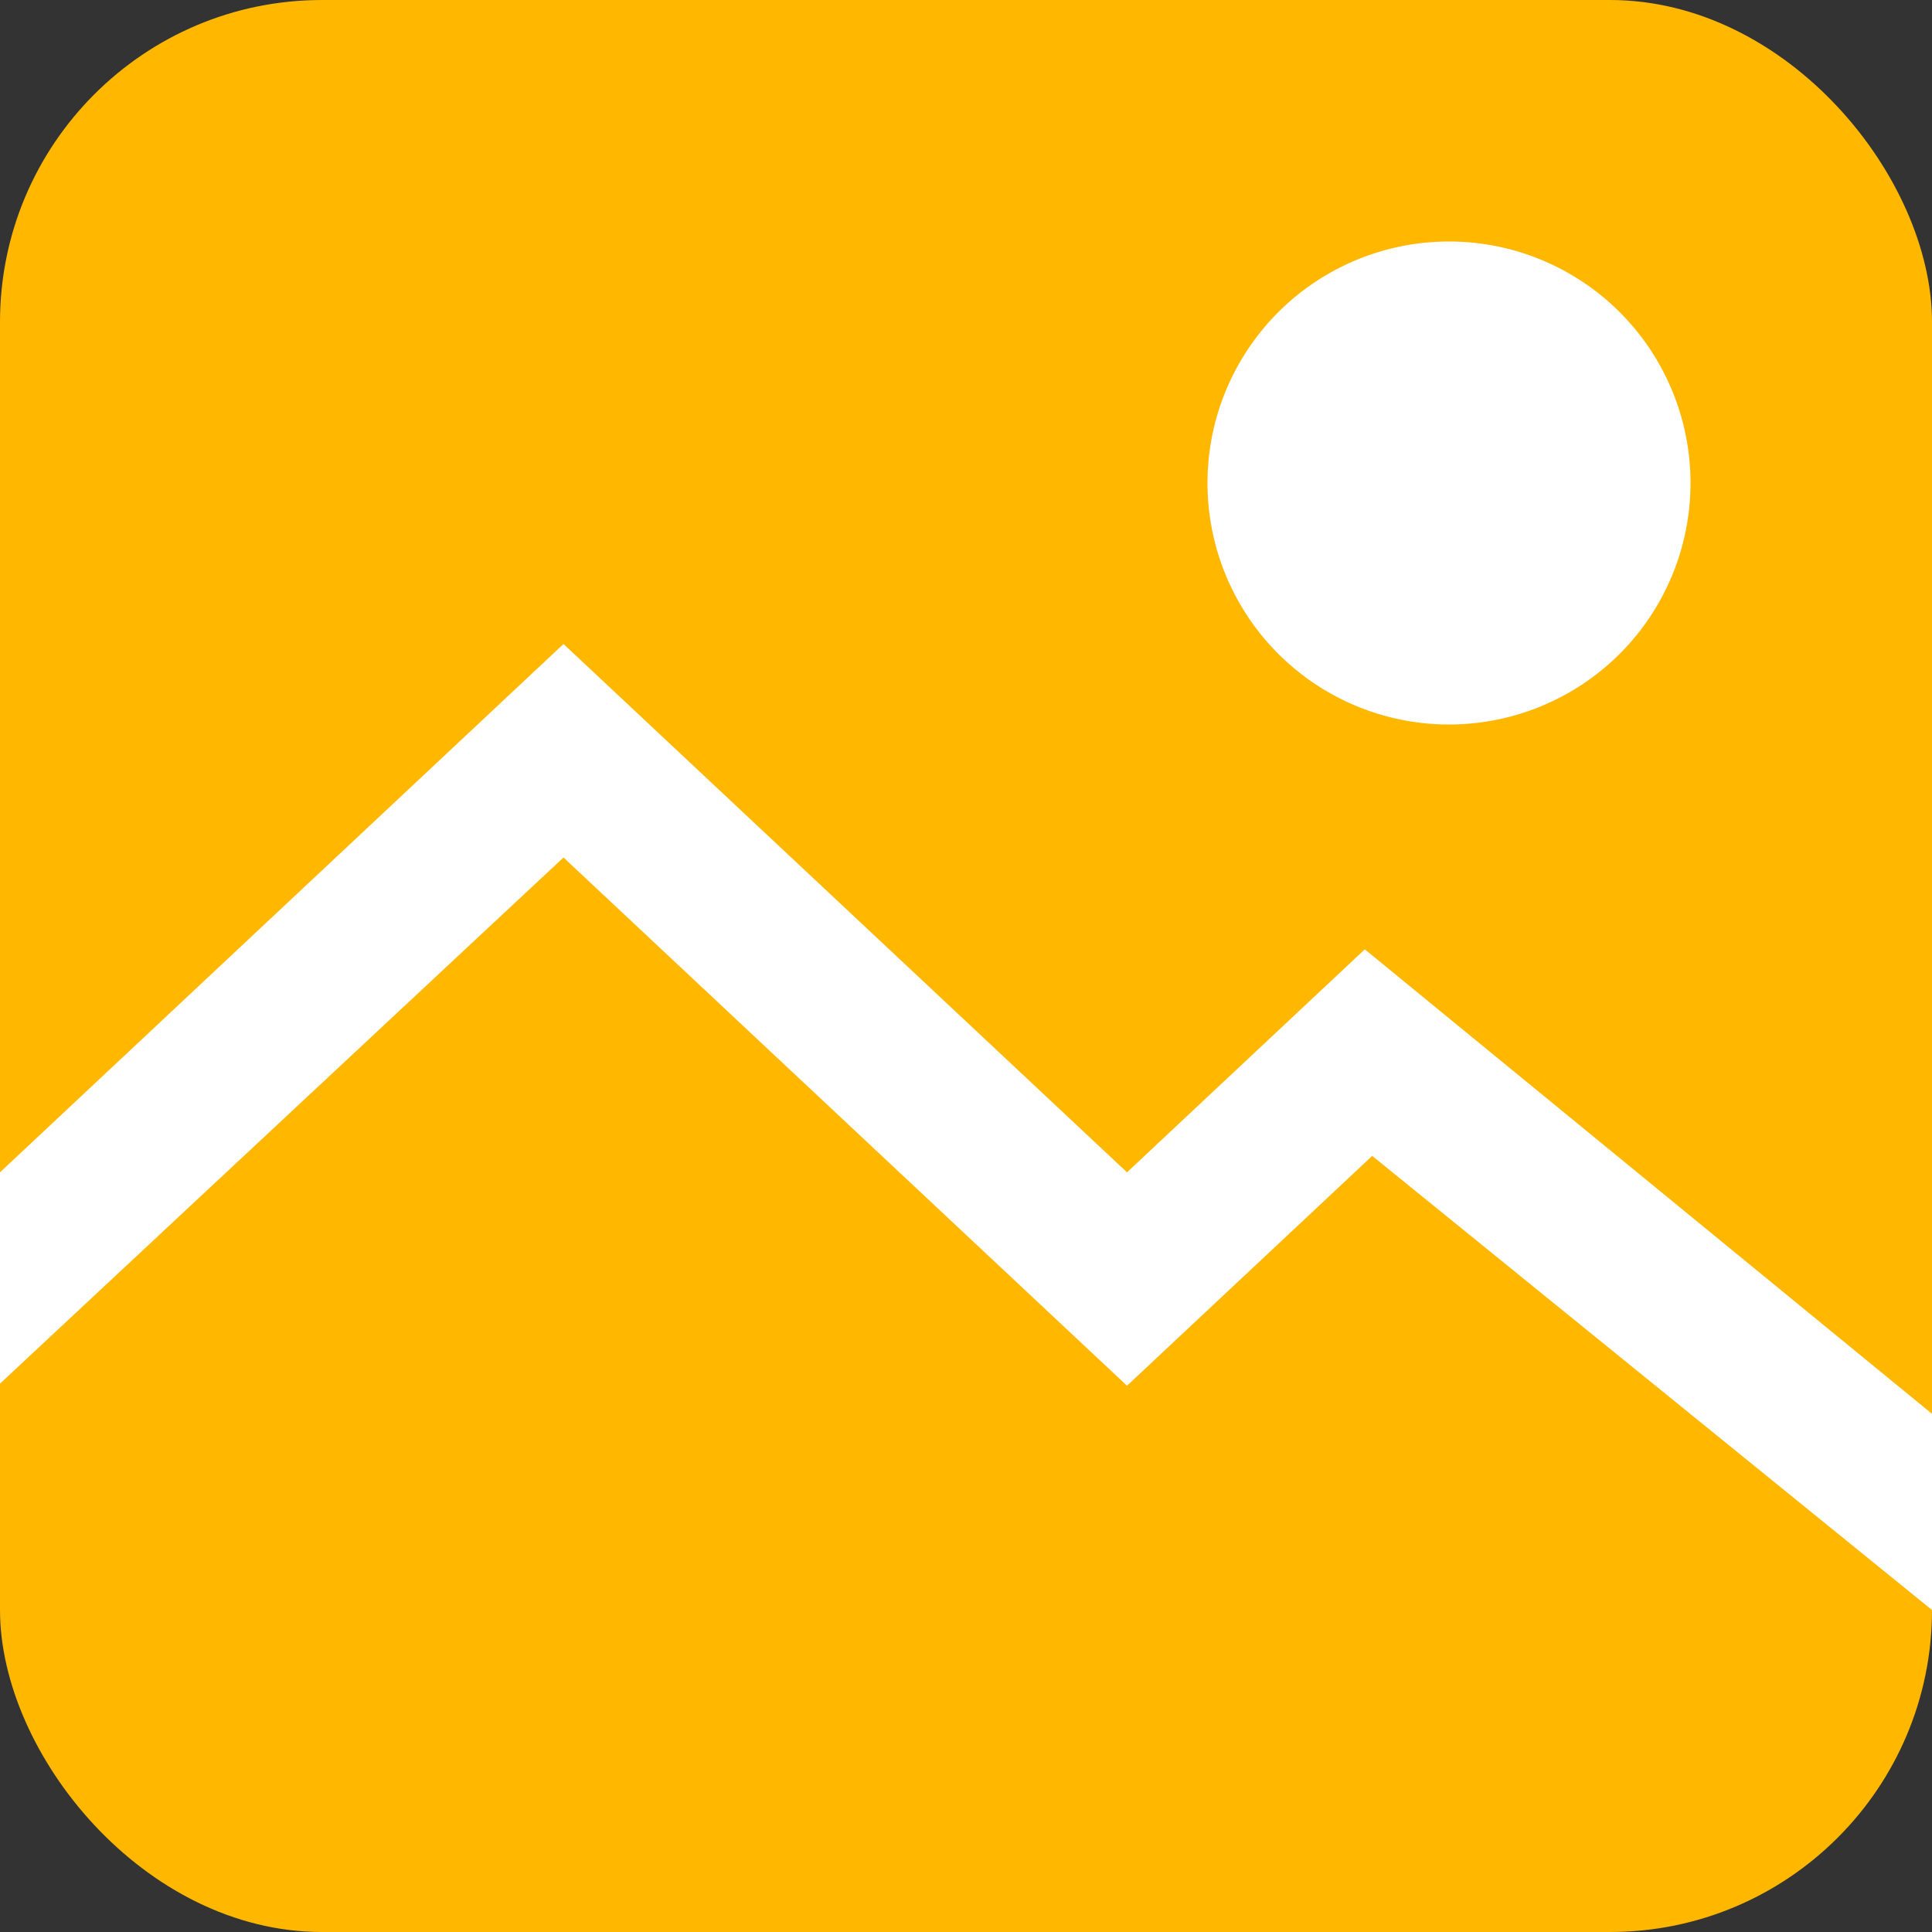
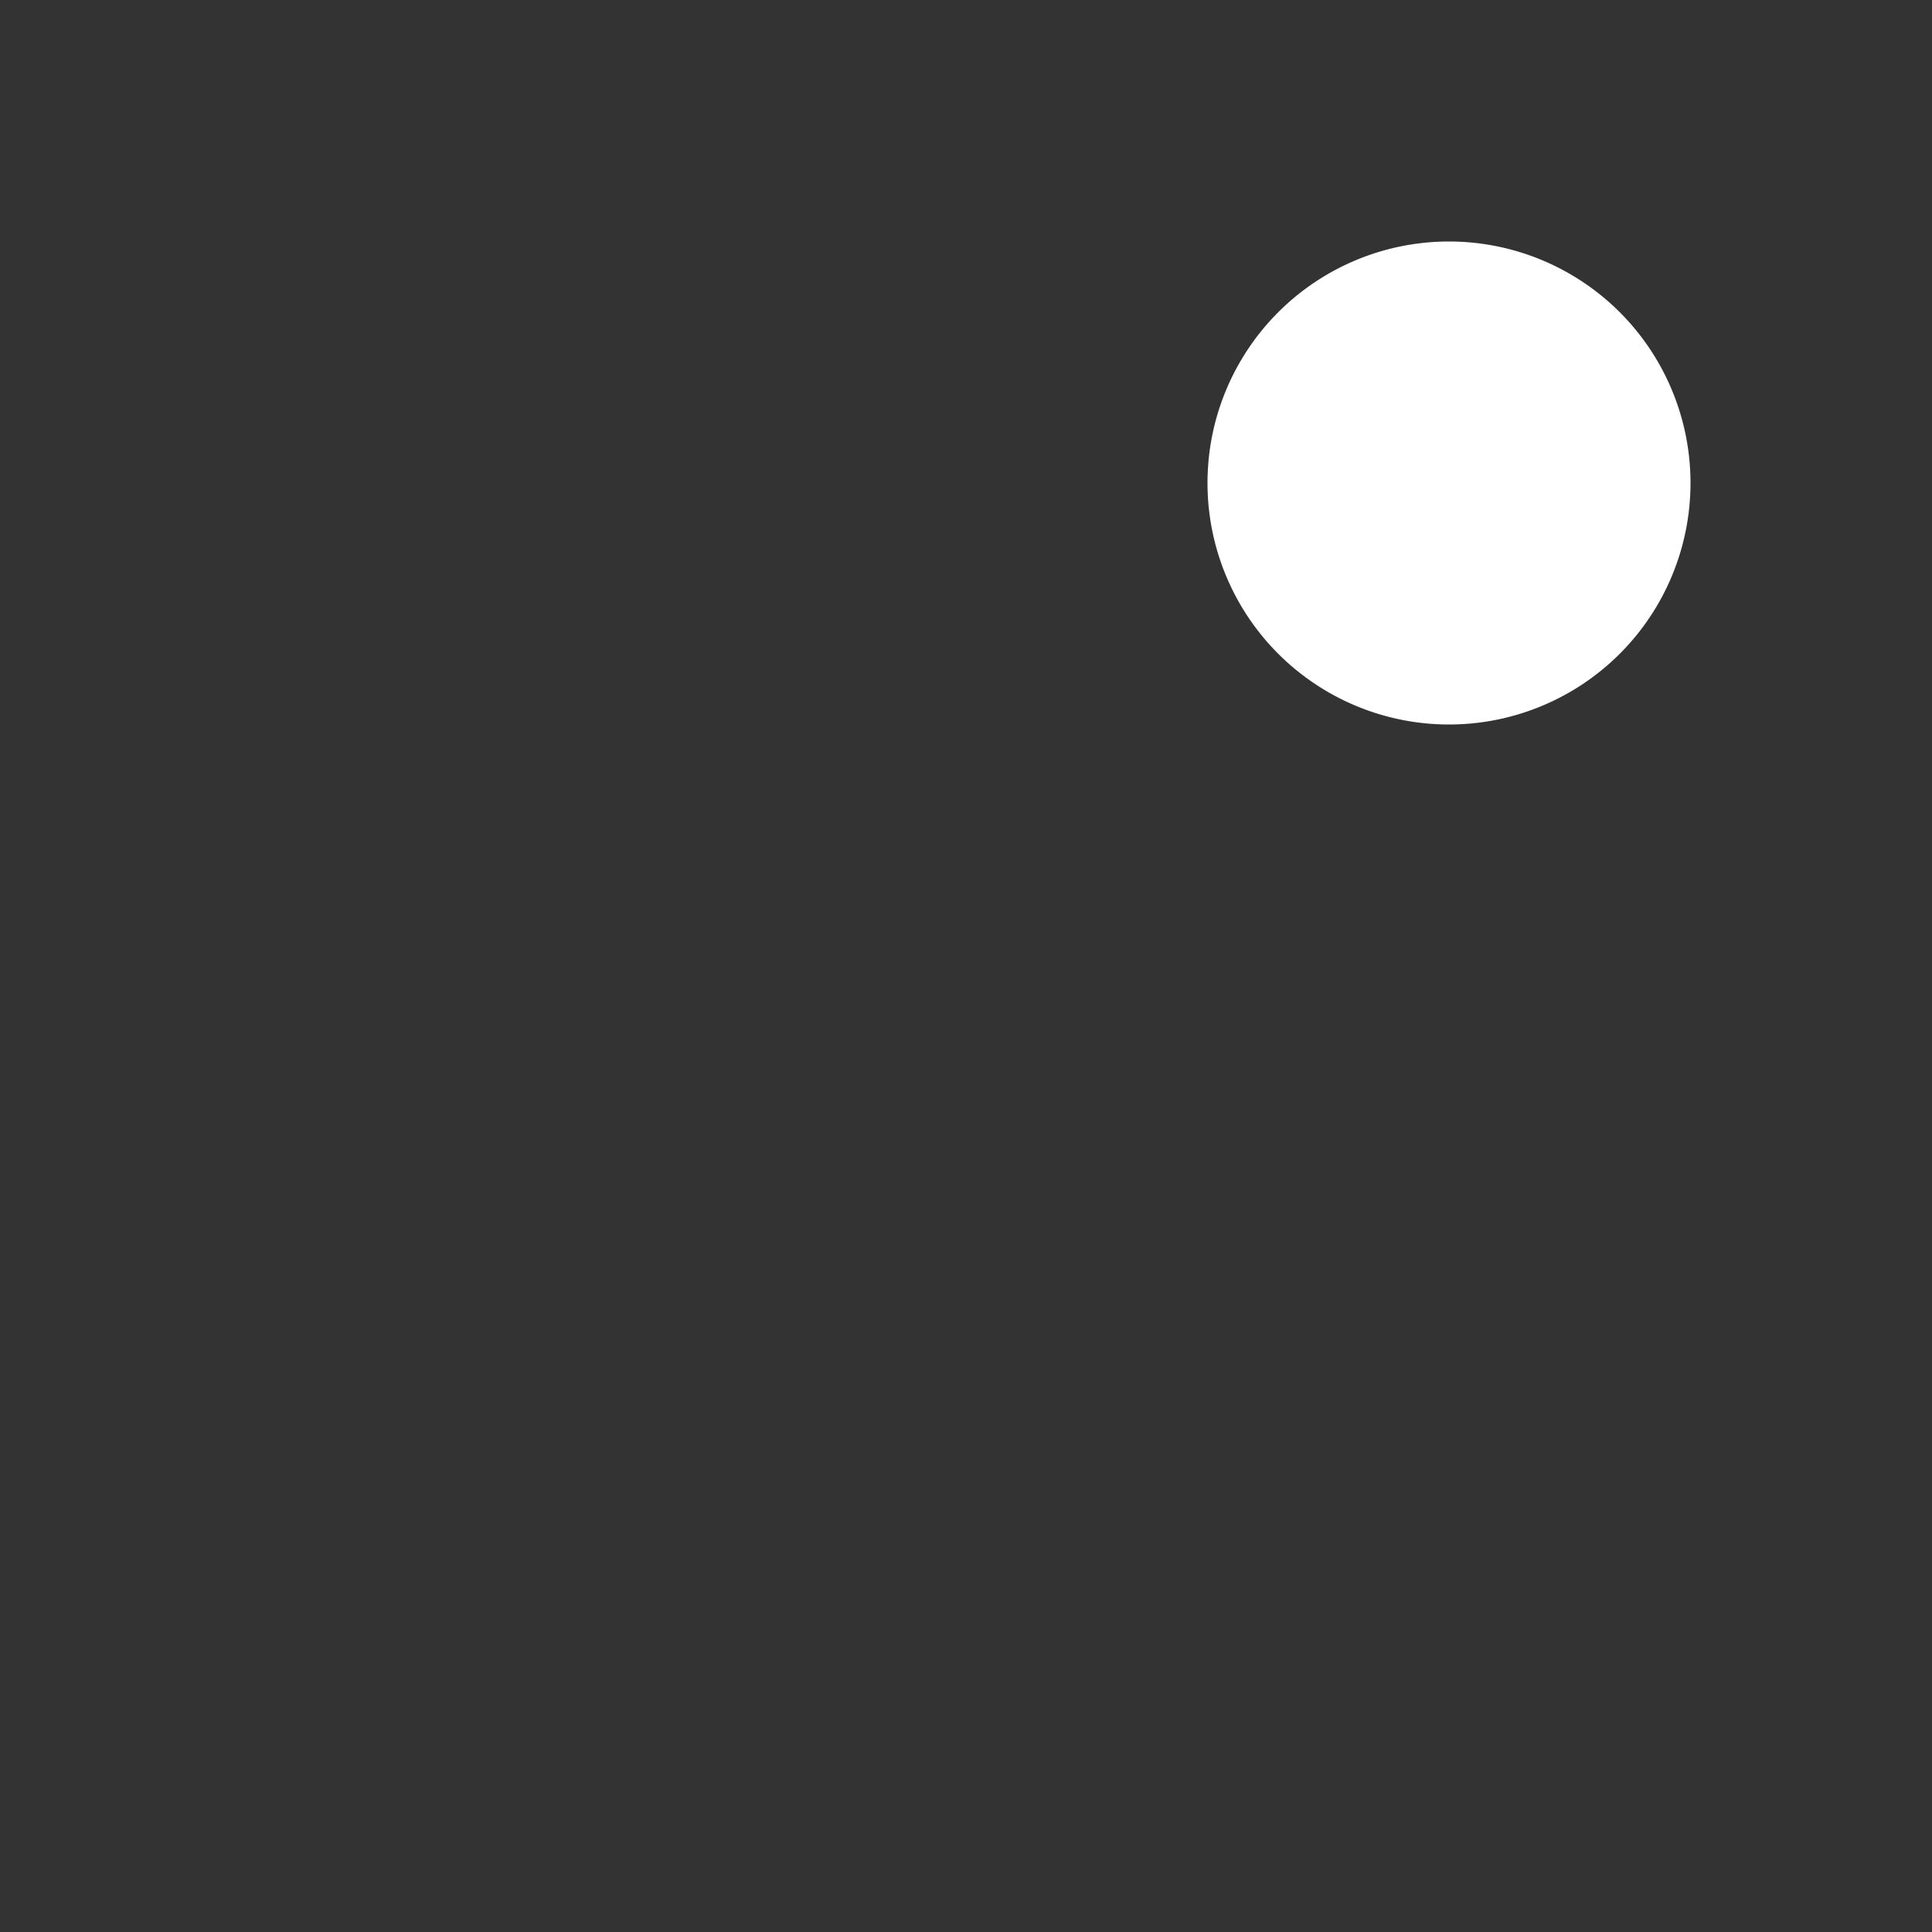
<svg xmlns="http://www.w3.org/2000/svg" fill="none" viewBox="0 0 24 24">
  <rect x="0" y="0" width="24" height="24" fill="#333333" stroke="none" />
-   <rect width="24" height="24" fill="#FFB700" rx="4" />
-   <path fill="#fff" fill-rule="evenodd" d="m7 8 7 6.563 2.954-2.77L24 17.563V20l-6.954-5.641L14 17.214l-7-6.562-7 6.536v-2.625z" clip-rule="evenodd" />
  <path fill="#fff" d="M21 6a3 3 0 1 1-6 0 3 3 0 0 1 6 0" />
</svg>